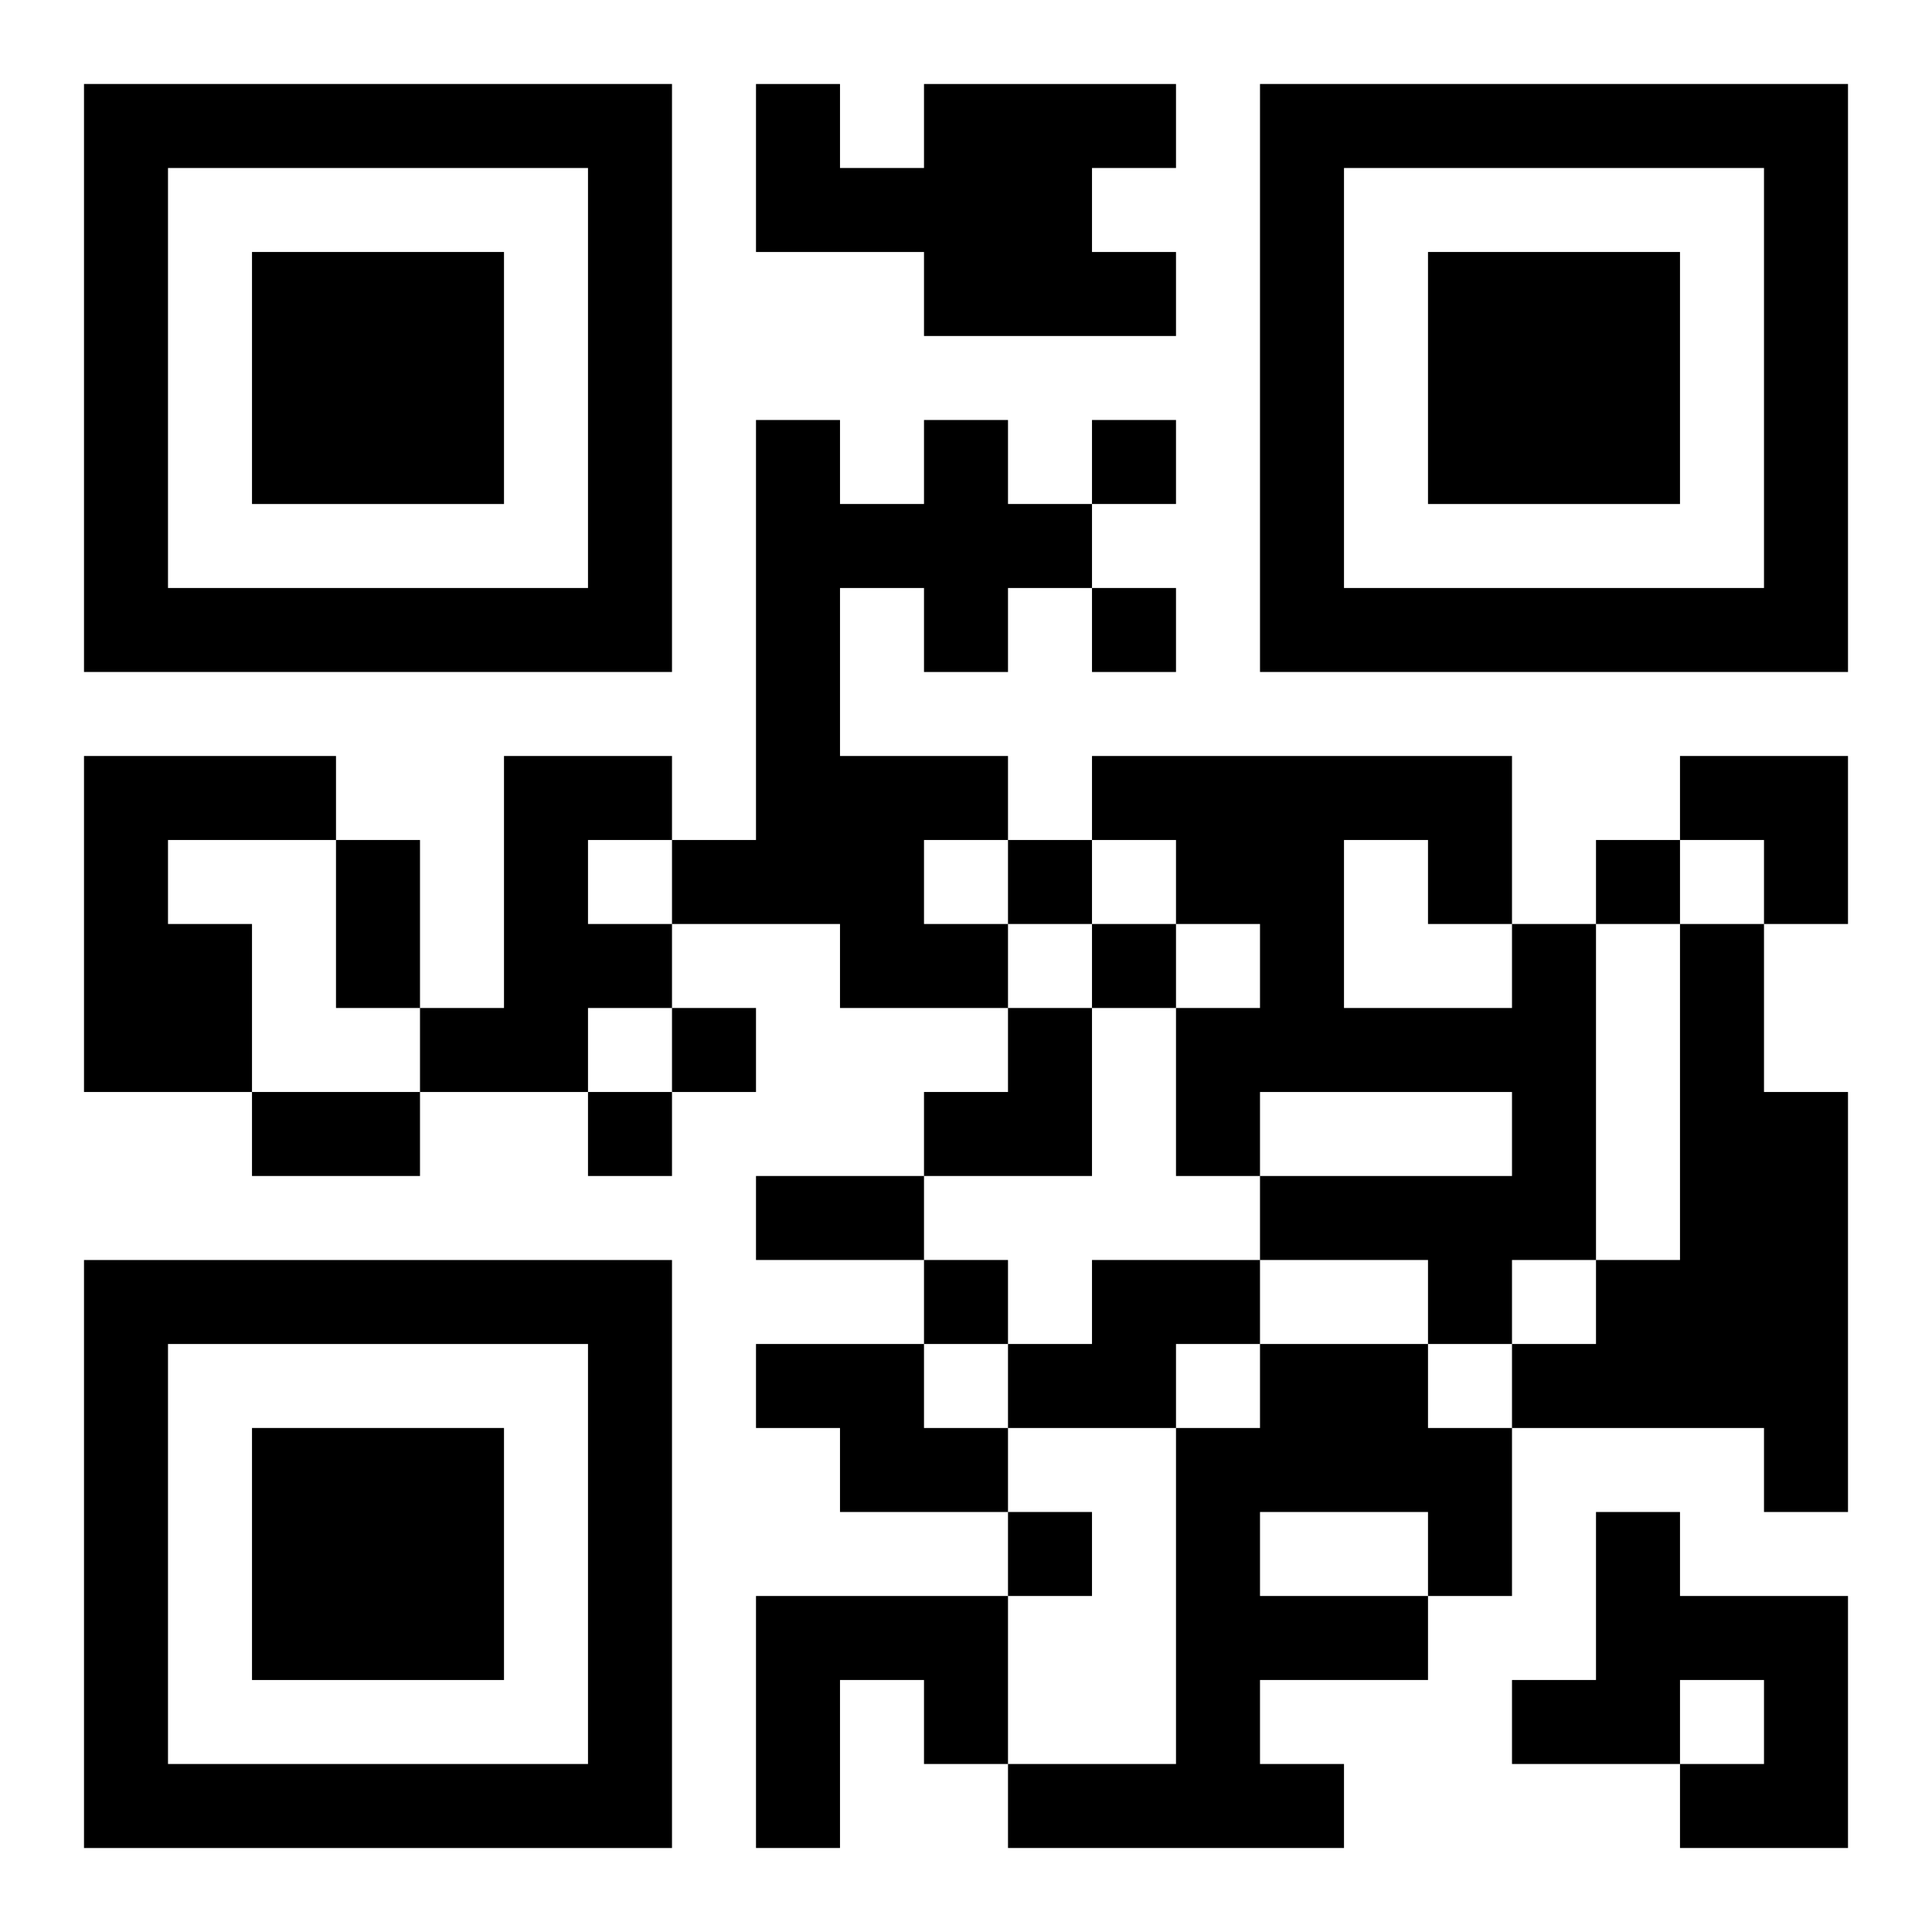
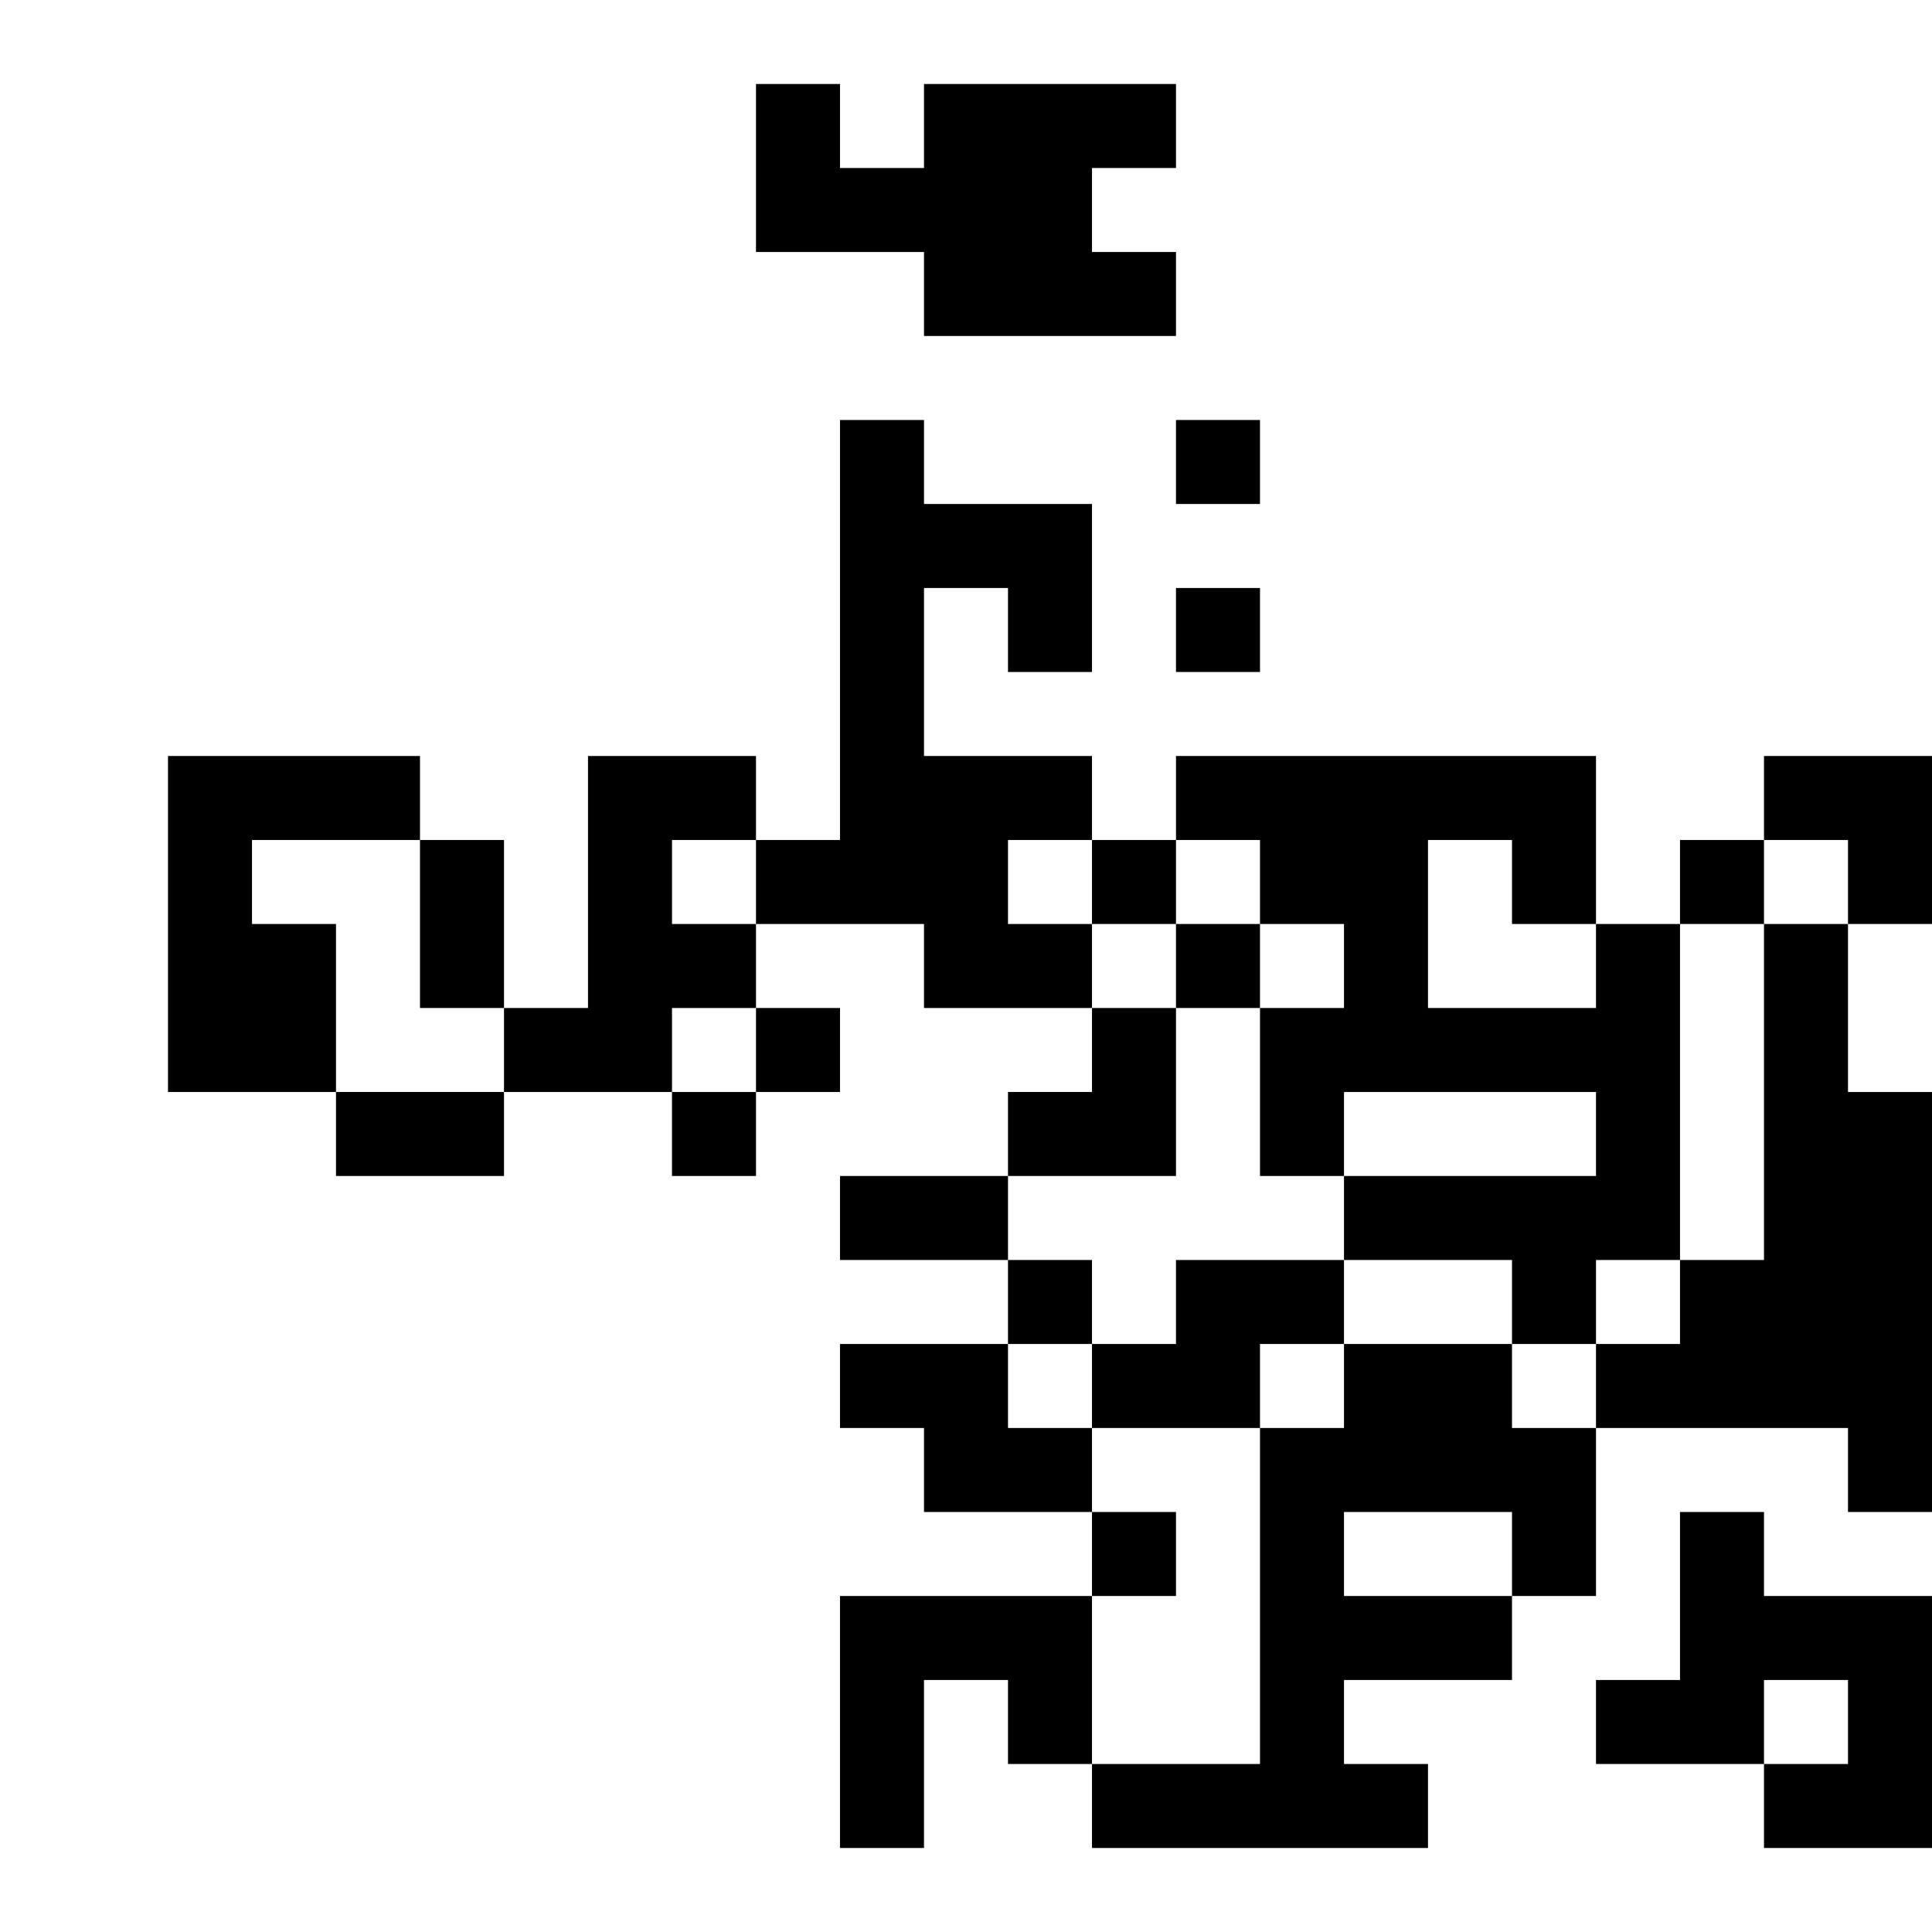
<svg xmlns="http://www.w3.org/2000/svg" xmlns:xlink="http://www.w3.org/1999/xlink" width="250" height="250" baseProfile="full" version="1.1" viewBox="-1 -1 23 23">
  <symbol id="a">
-     <path d="m0 7v7h7v-7h-7zm1 1h5v5h-5v-5zm1 1v3h3v-3h-3z" />
-   </symbol>
+     </symbol>
  <use y="-7" xlink:href="#a" />
  <use y="7" xlink:href="#a" />
  <use x="14" y="-7" xlink:href="#a" />
-   <path d="m10 0h3v1h-1v1h1v1h-3v-1h-2v-2h1v1h1v-1m0 4h1v1h1v1h-1v1h-1v-1h-1v2h2v1h-1v1h1v1h-2v-1h-2v-1h1v-5h1v1h1v-1m-10 4h3v1h-2v1h1v2h-2v-4m5 0h2v1h-1v1h1v1h-1v1h-2v-1h1v-3m12 2h1v4h-1v1h-1v-1h-2v-1h3v-1h-3v1h-1v-2h1v-1h-1v-1h-1v-1h5v2m-2-1v2h2v-1h-1v-1h-1m4 1h1v2h1v5h-1v-1h-3v-1h1v-1h1v-4m-7 4h2v1h-1v1h-2v-1h1v-1m-4 1h2v1h1v1h-2v-1h-1v-1m6 0h2v1h1v2h-1v1h-2v1h1v1h-4v-1h2v-4h1v-1m0 2v1h2v-1h-2m4 0h1v1h2v3h-2v-1h1v-1h-1v1h-2v-1h1v-2m-10 1h3v2h-1v-1h-1v2h-1v-3m4-14v1h1v-1h-1m0 2v1h1v-1h-1m-1 3v1h1v-1h-1m7 0v1h1v-1h-1m-6 1v1h1v-1h-1m-5 1v1h1v-1h-1m-1 1v1h1v-1h-1m4 2v1h1v-1h-1m1 3v1h1v-1h-1m-8-8h1v2h-1v-2m-1 3h2v1h-2v-1m6 1h2v1h-2v-1m11-5h2v2h-1v-1h-1zm-9 3m1 0h1v2h-2v-1h1z" />
+   <path d="m10 0h3v1h-1v1h1v1h-3v-1h-2v-2h1v1h1v-1m0 4h1v1h1v1v1h-1v-1h-1v2h2v1h-1v1h1v1h-2v-1h-2v-1h1v-5h1v1h1v-1m-10 4h3v1h-2v1h1v2h-2v-4m5 0h2v1h-1v1h1v1h-1v1h-2v-1h1v-3m12 2h1v4h-1v1h-1v-1h-2v-1h3v-1h-3v1h-1v-2h1v-1h-1v-1h-1v-1h5v2m-2-1v2h2v-1h-1v-1h-1m4 1h1v2h1v5h-1v-1h-3v-1h1v-1h1v-4m-7 4h2v1h-1v1h-2v-1h1v-1m-4 1h2v1h1v1h-2v-1h-1v-1m6 0h2v1h1v2h-1v1h-2v1h1v1h-4v-1h2v-4h1v-1m0 2v1h2v-1h-2m4 0h1v1h2v3h-2v-1h1v-1h-1v1h-2v-1h1v-2m-10 1h3v2h-1v-1h-1v2h-1v-3m4-14v1h1v-1h-1m0 2v1h1v-1h-1m-1 3v1h1v-1h-1m7 0v1h1v-1h-1m-6 1v1h1v-1h-1m-5 1v1h1v-1h-1m-1 1v1h1v-1h-1m4 2v1h1v-1h-1m1 3v1h1v-1h-1m-8-8h1v2h-1v-2m-1 3h2v1h-2v-1m6 1h2v1h-2v-1m11-5h2v2h-1v-1h-1zm-9 3m1 0h1v2h-2v-1h1z" />
</svg>